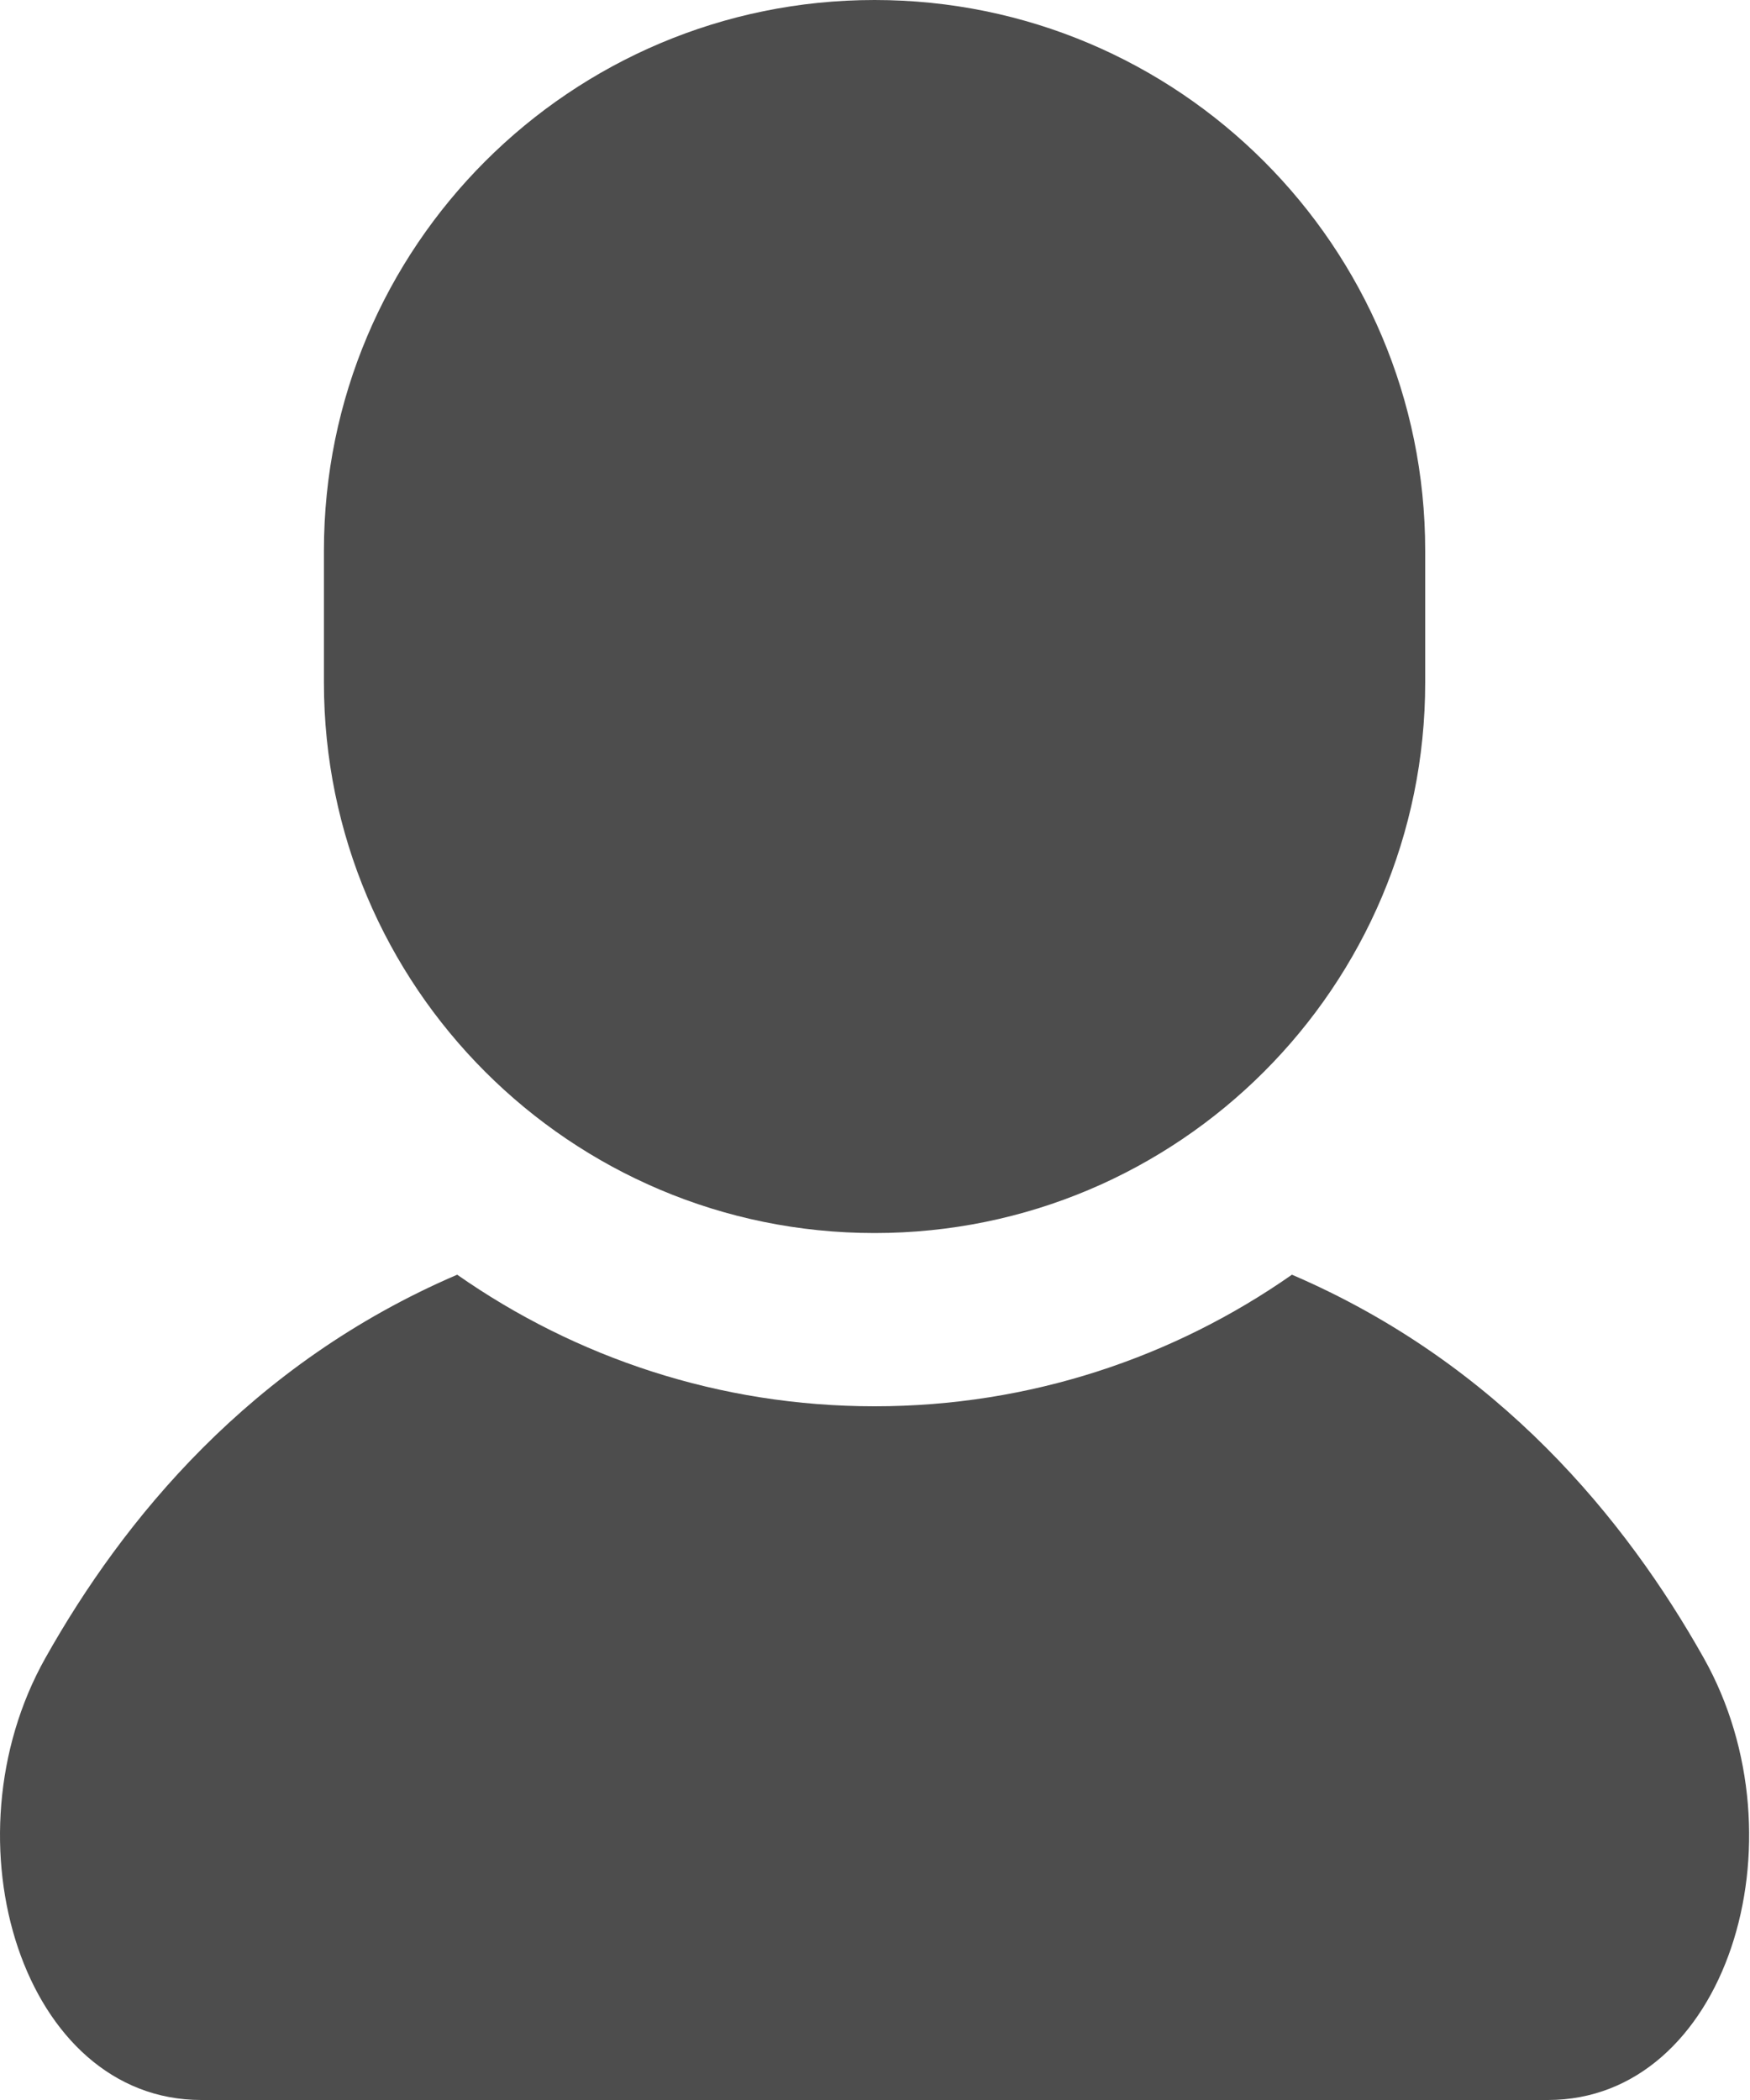
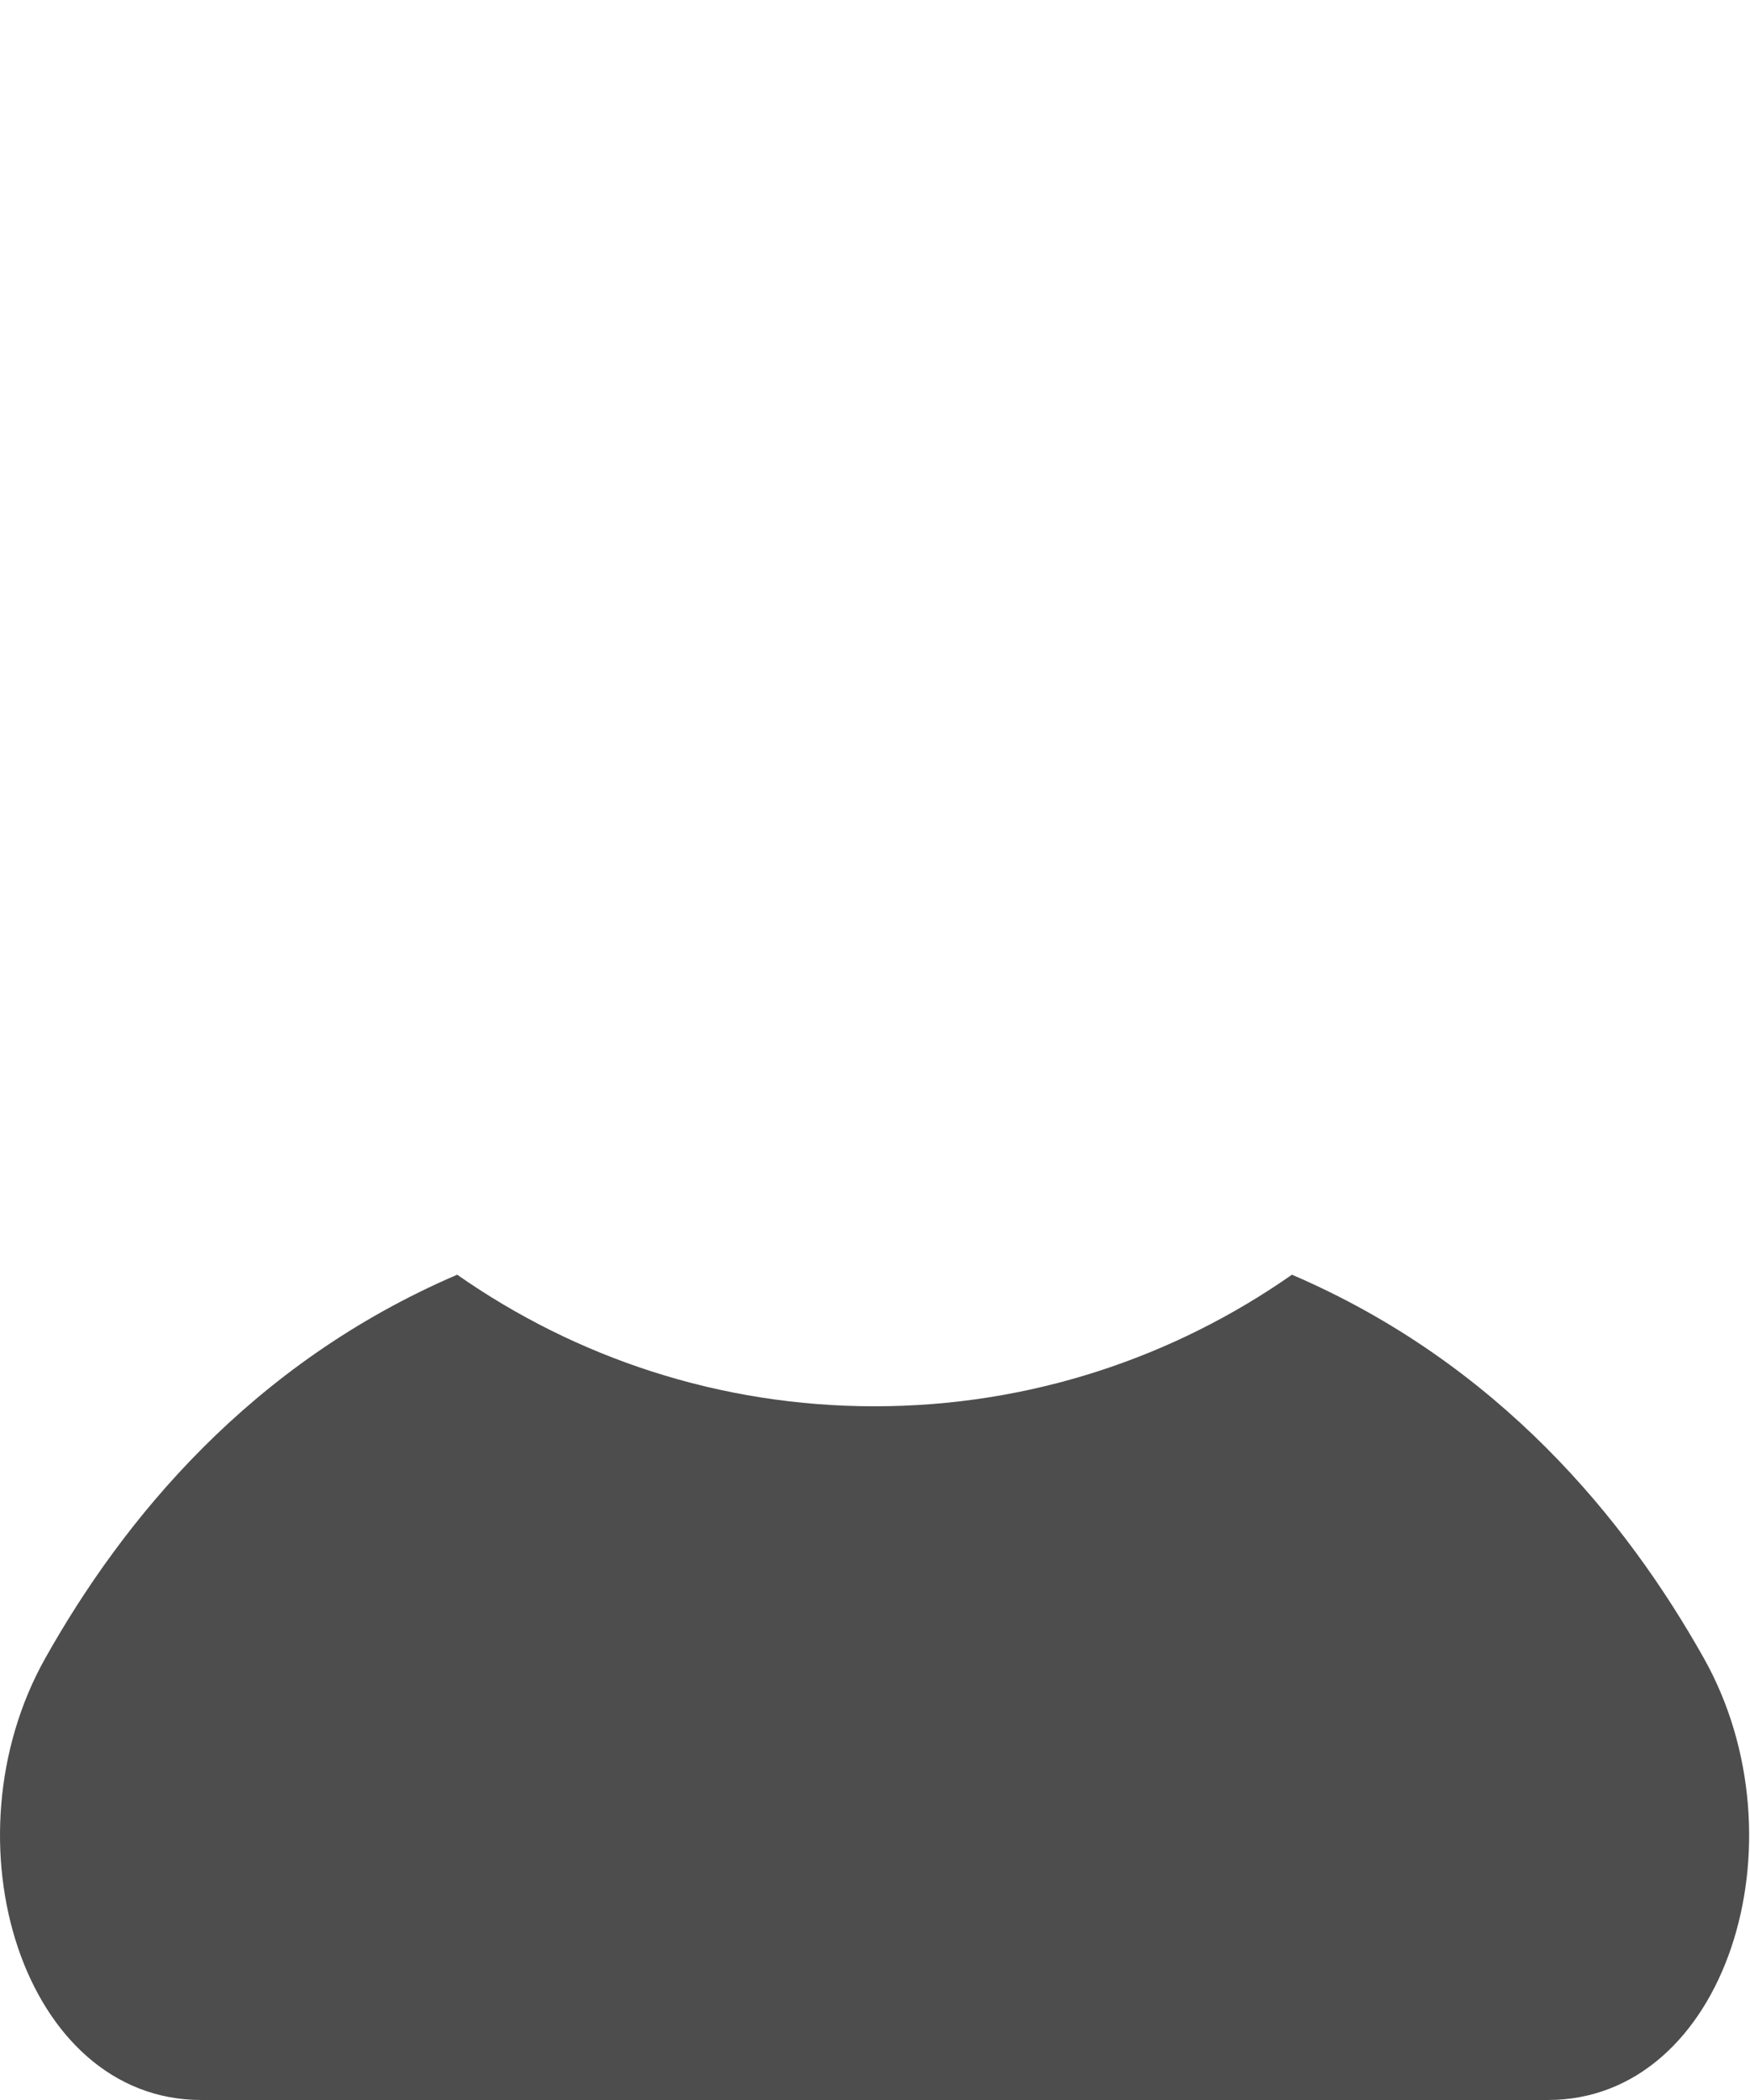
<svg xmlns="http://www.w3.org/2000/svg" width="20" height="24" viewBox="0 0 20 24" fill="none">
  <path d="M19.471 18.948C18.584 17.37 17.131 15.584 14.765 14.568C13.412 15.515 11.768 16.072 9.995 16.072C8.222 16.072 6.578 15.515 5.225 14.568C2.859 15.584 1.406 17.37 0.519 18.948C-0.658 21.04 0.265 24 2.3 24C4.336 24 9.996 24 9.996 24C9.996 24 15.655 24 17.69 24C19.726 24 20.648 21.04 19.471 18.948Z" fill="#4D4D4D" />
-   <path d="M9.995 14.092C13.471 14.092 16.288 11.275 16.288 7.8V6.293C16.288 2.818 13.471 0 9.995 0C6.519 0 3.702 2.818 3.702 6.293V7.8C3.702 11.275 6.519 14.092 9.995 14.092Z" fill="#4D4D4D" />
</svg>